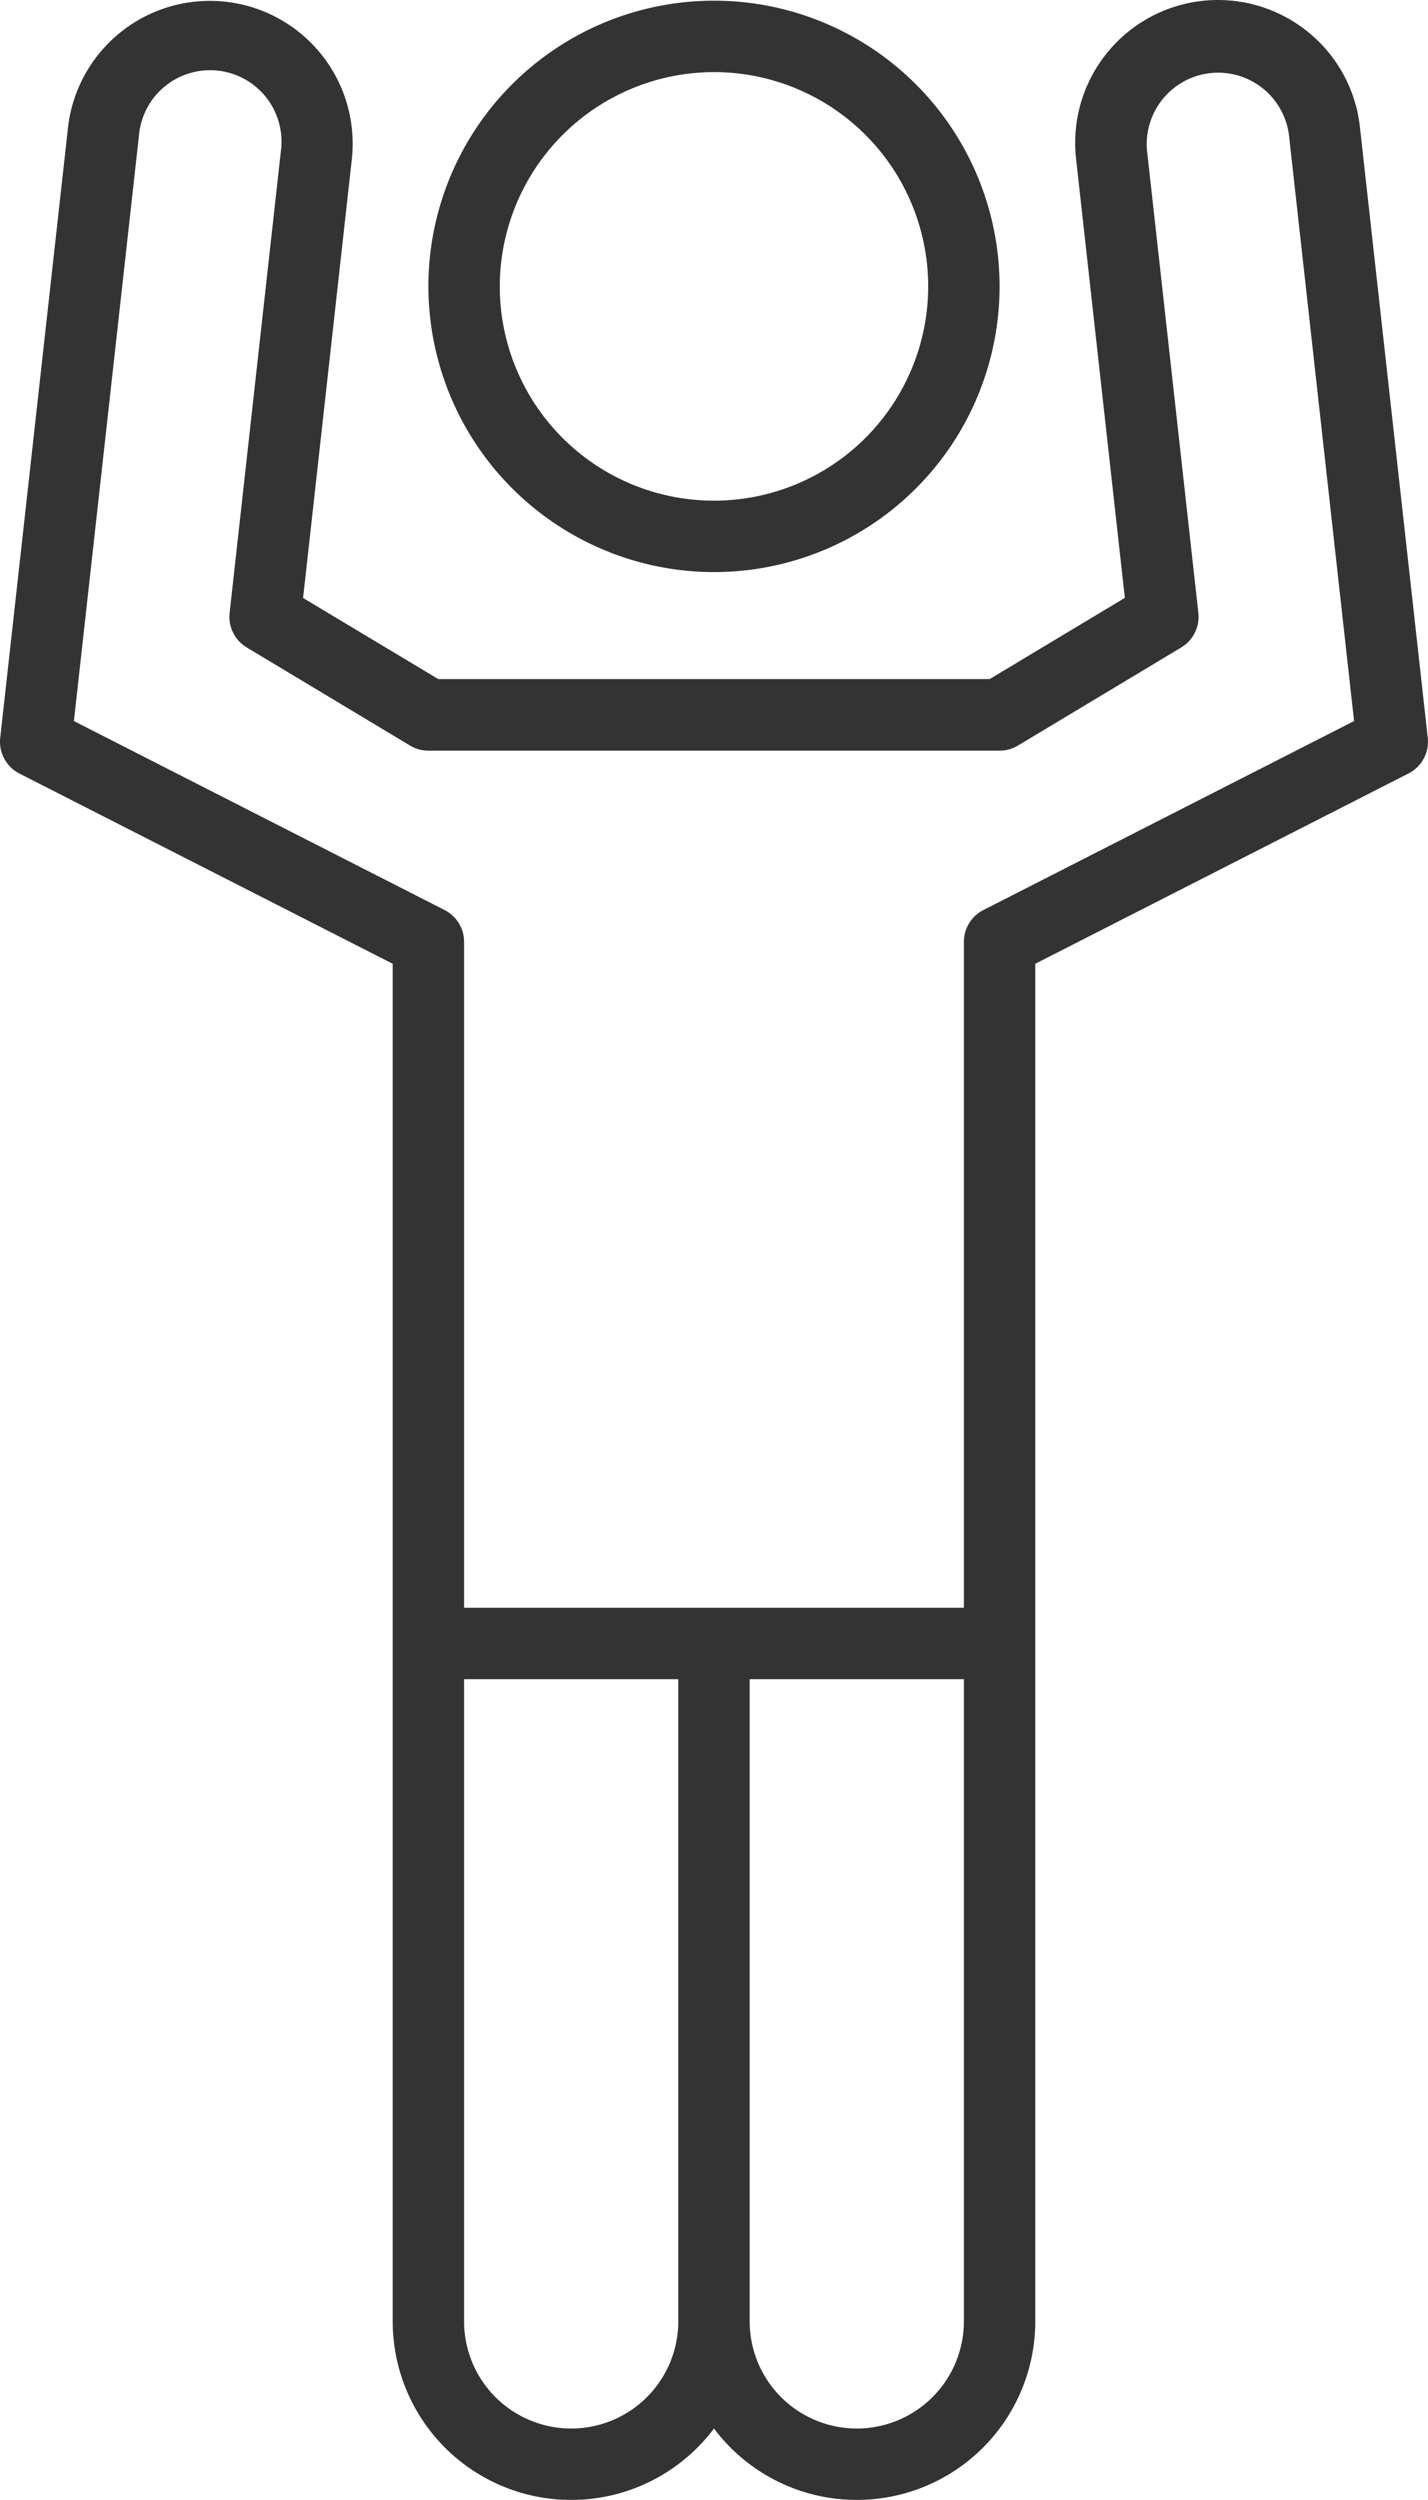
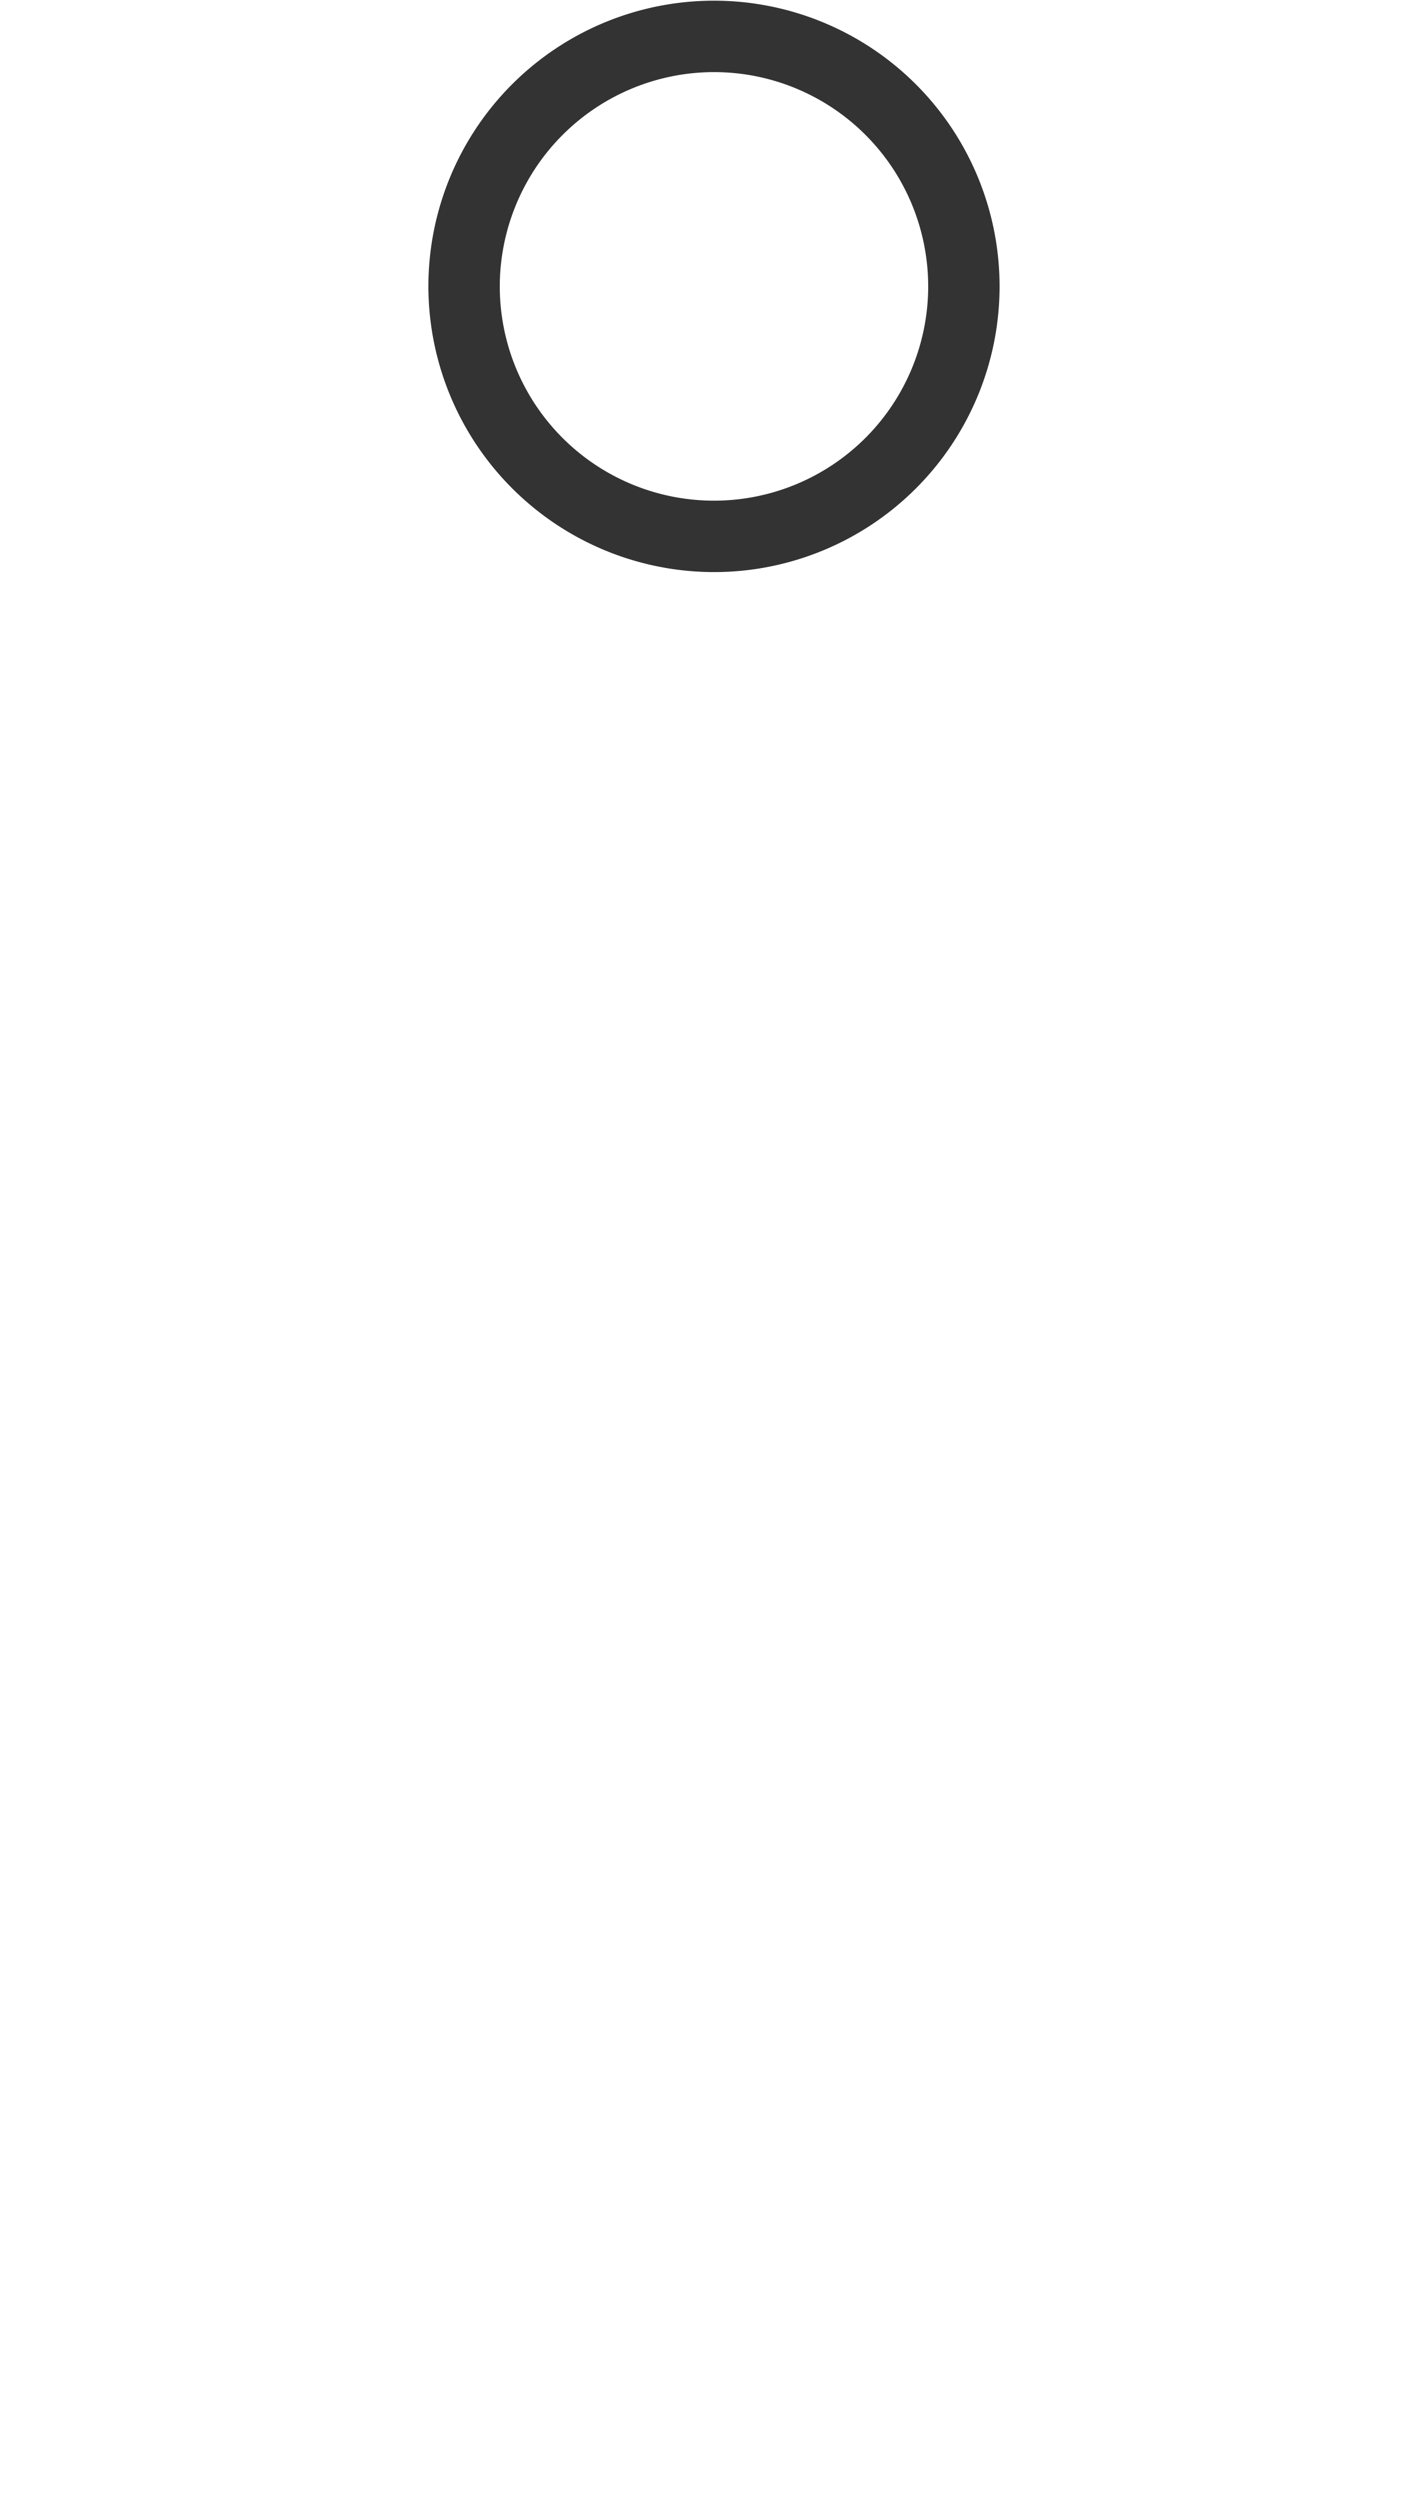
<svg xmlns="http://www.w3.org/2000/svg" width="40.001" height="70" viewBox="0 0 40.001 70">
  <g id="Groupe_4919" data-name="Groupe 4919" transform="translate(-20 -5)" opacity="0.8">
    <path id="Tracé_2105" data-name="Tracé 2105" d="M40,21.019a8,8,0,1,0-8-8A8.009,8.009,0,0,0,40,21.019Zm0-14a6,6,0,1,1-6,6A6.007,6.007,0,0,1,40,7.019Z" />
-     <path id="Tracé_2106" data-name="Tracé 2106" d="M56.617,5.877a4,4,0,0,0-6.475,3.564l1.367,12.3-3.787,2.274H32.277L28.49,21.744l1.367-12.3a4,4,0,0,0-7.951-.883l-1.9,17.1a1,1,0,0,0,.54,1L31,31.986V70a5,5,0,0,0,9,3,5,5,0,0,0,9-3V31.986l10.454-5.328a1,1,0,0,0,.54-1l-1.9-17.1A3.977,3.977,0,0,0,56.617,5.877ZM36,73a3,3,0,0,1-3-3V52.019h6V70A3,3,0,0,1,36,73Zm8,0a3,3,0,0,1-3-3V52.019h6V70A3,3,0,0,1,44,73Zm3.546-42.518a1,1,0,0,0-.546.891V50.019H33V31.373a1,1,0,0,0-.546-.891L22.07,25.19l1.824-16.41a2,2,0,1,1,3.975.441l-1.437,12.94a1,1,0,0,0,.479.968l4.574,2.747a1,1,0,0,0,.515.143H48a1,1,0,0,0,.515-.143l4.574-2.747a1,1,0,0,0,.479-.968L52.131,9.221a2,2,0,0,1,3.975-.441L57.93,25.19Z" />
  </g>
</svg>